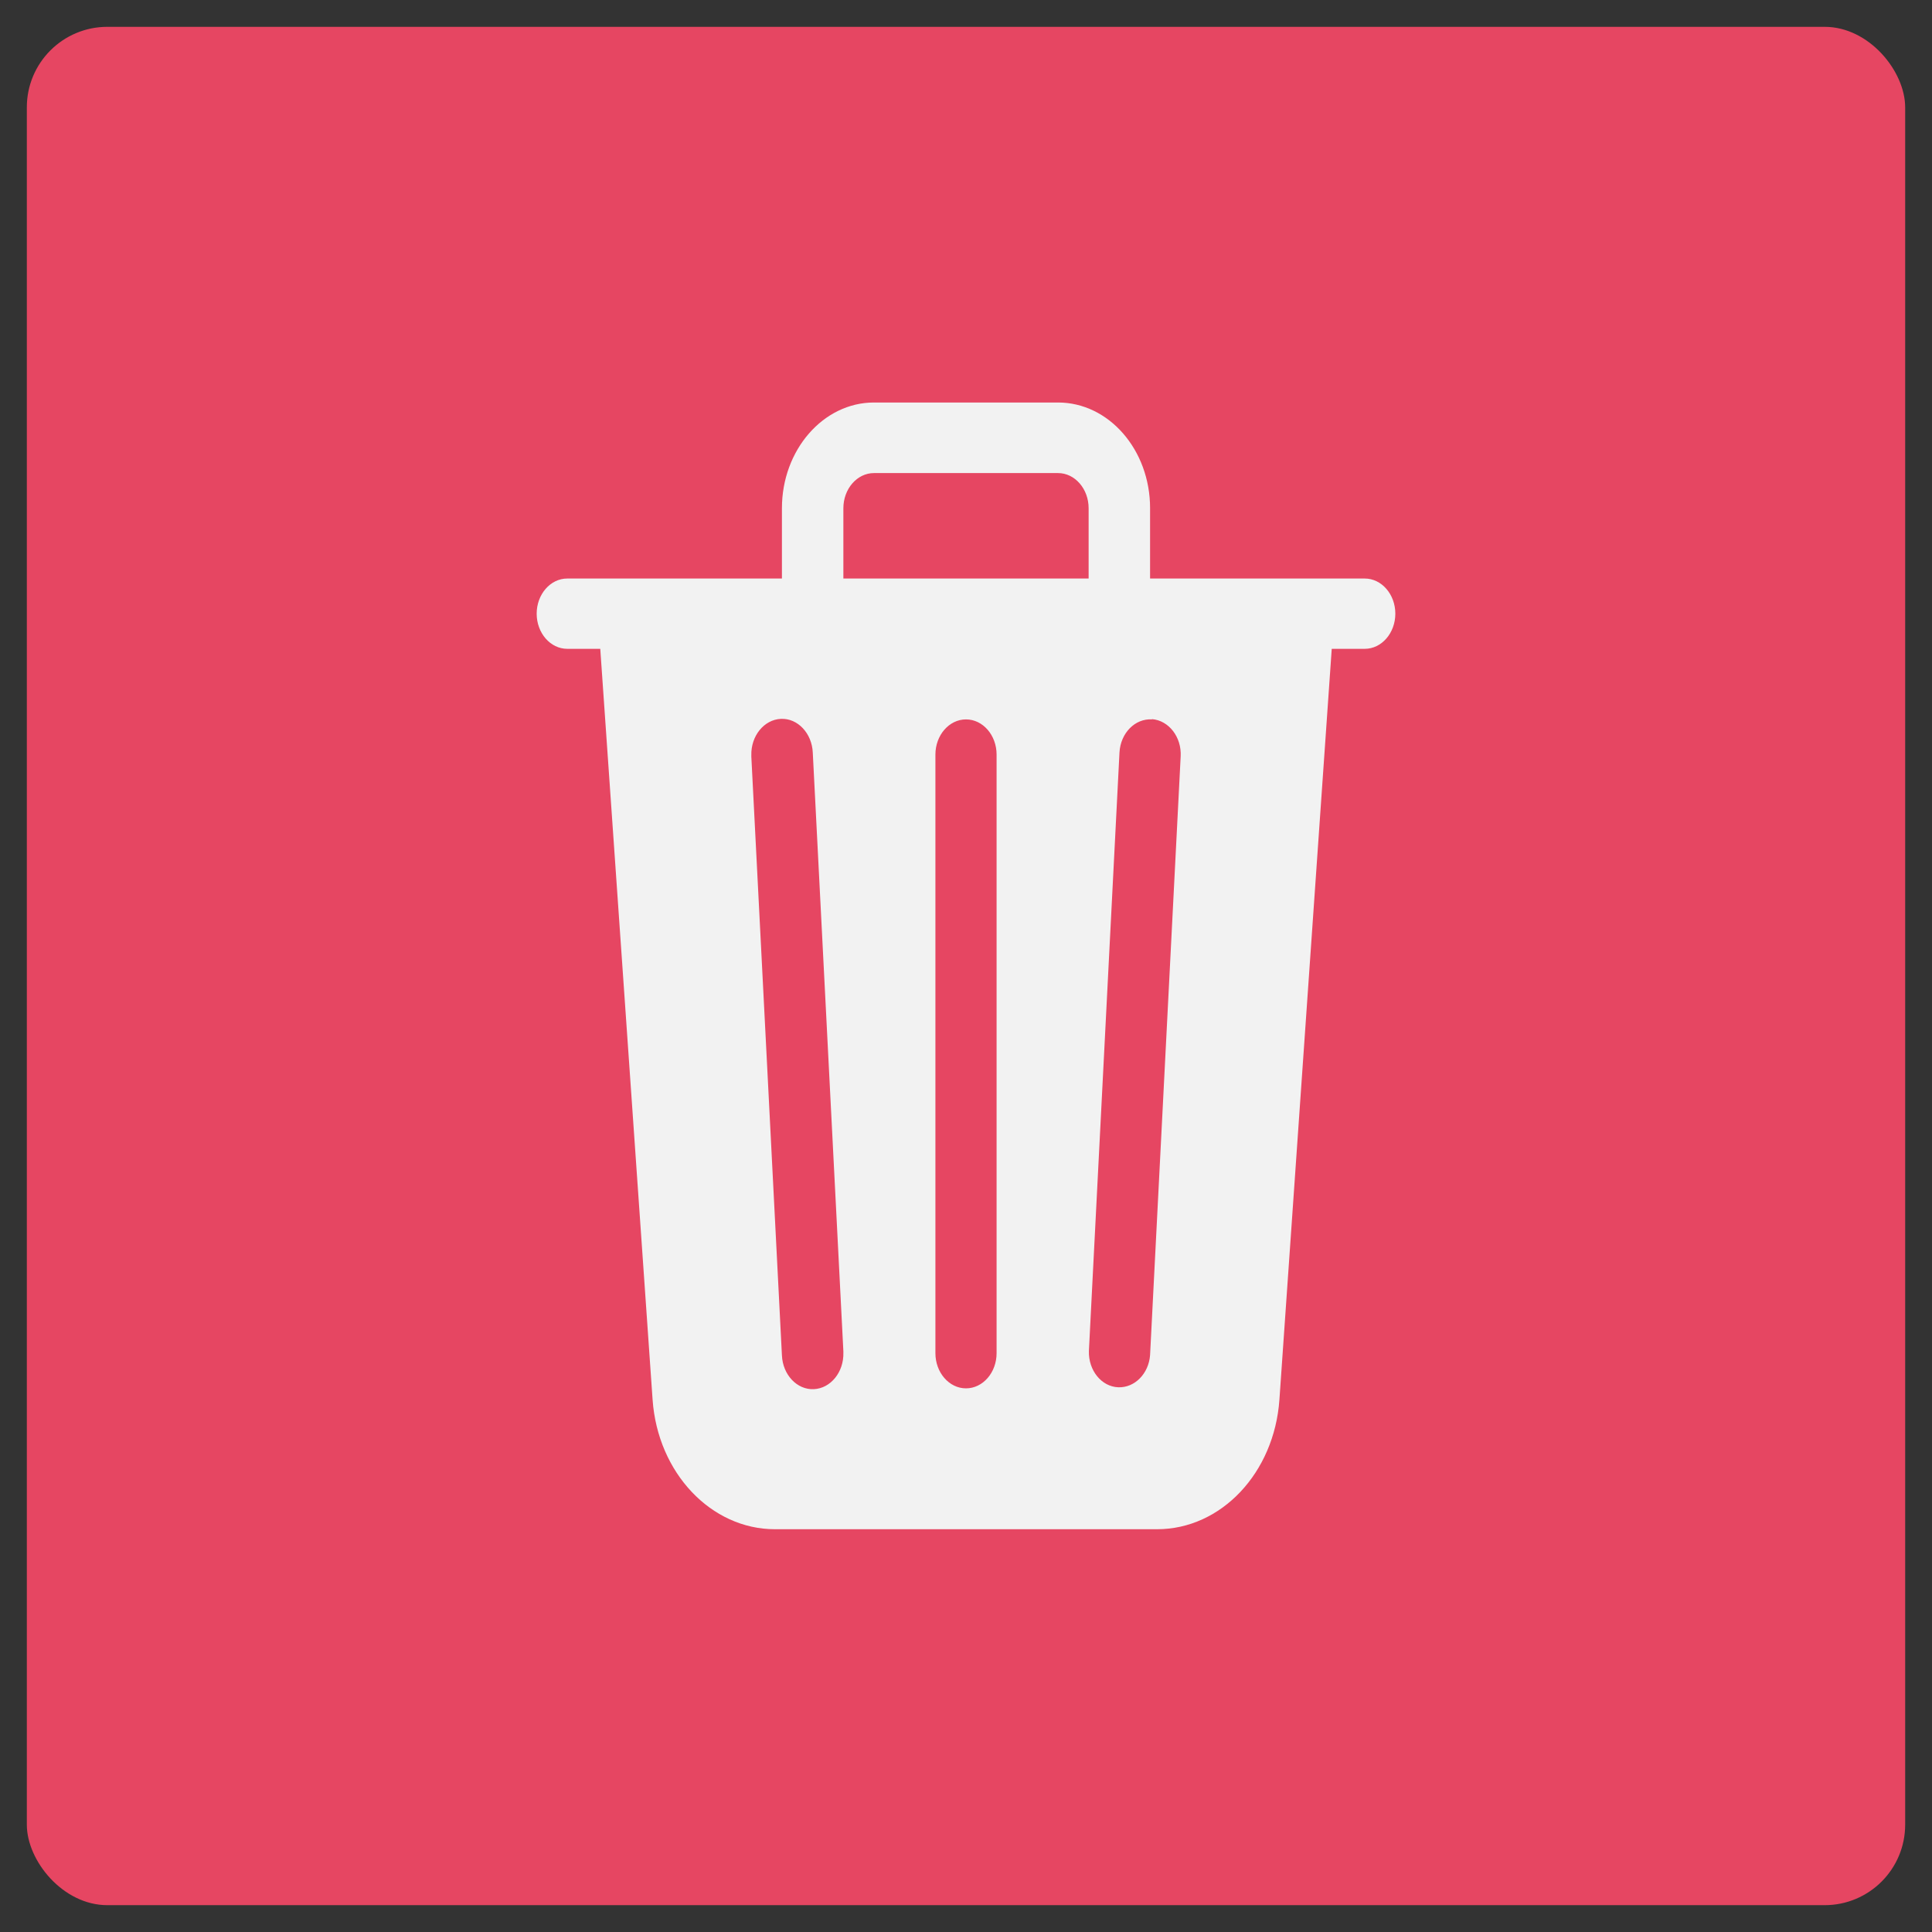
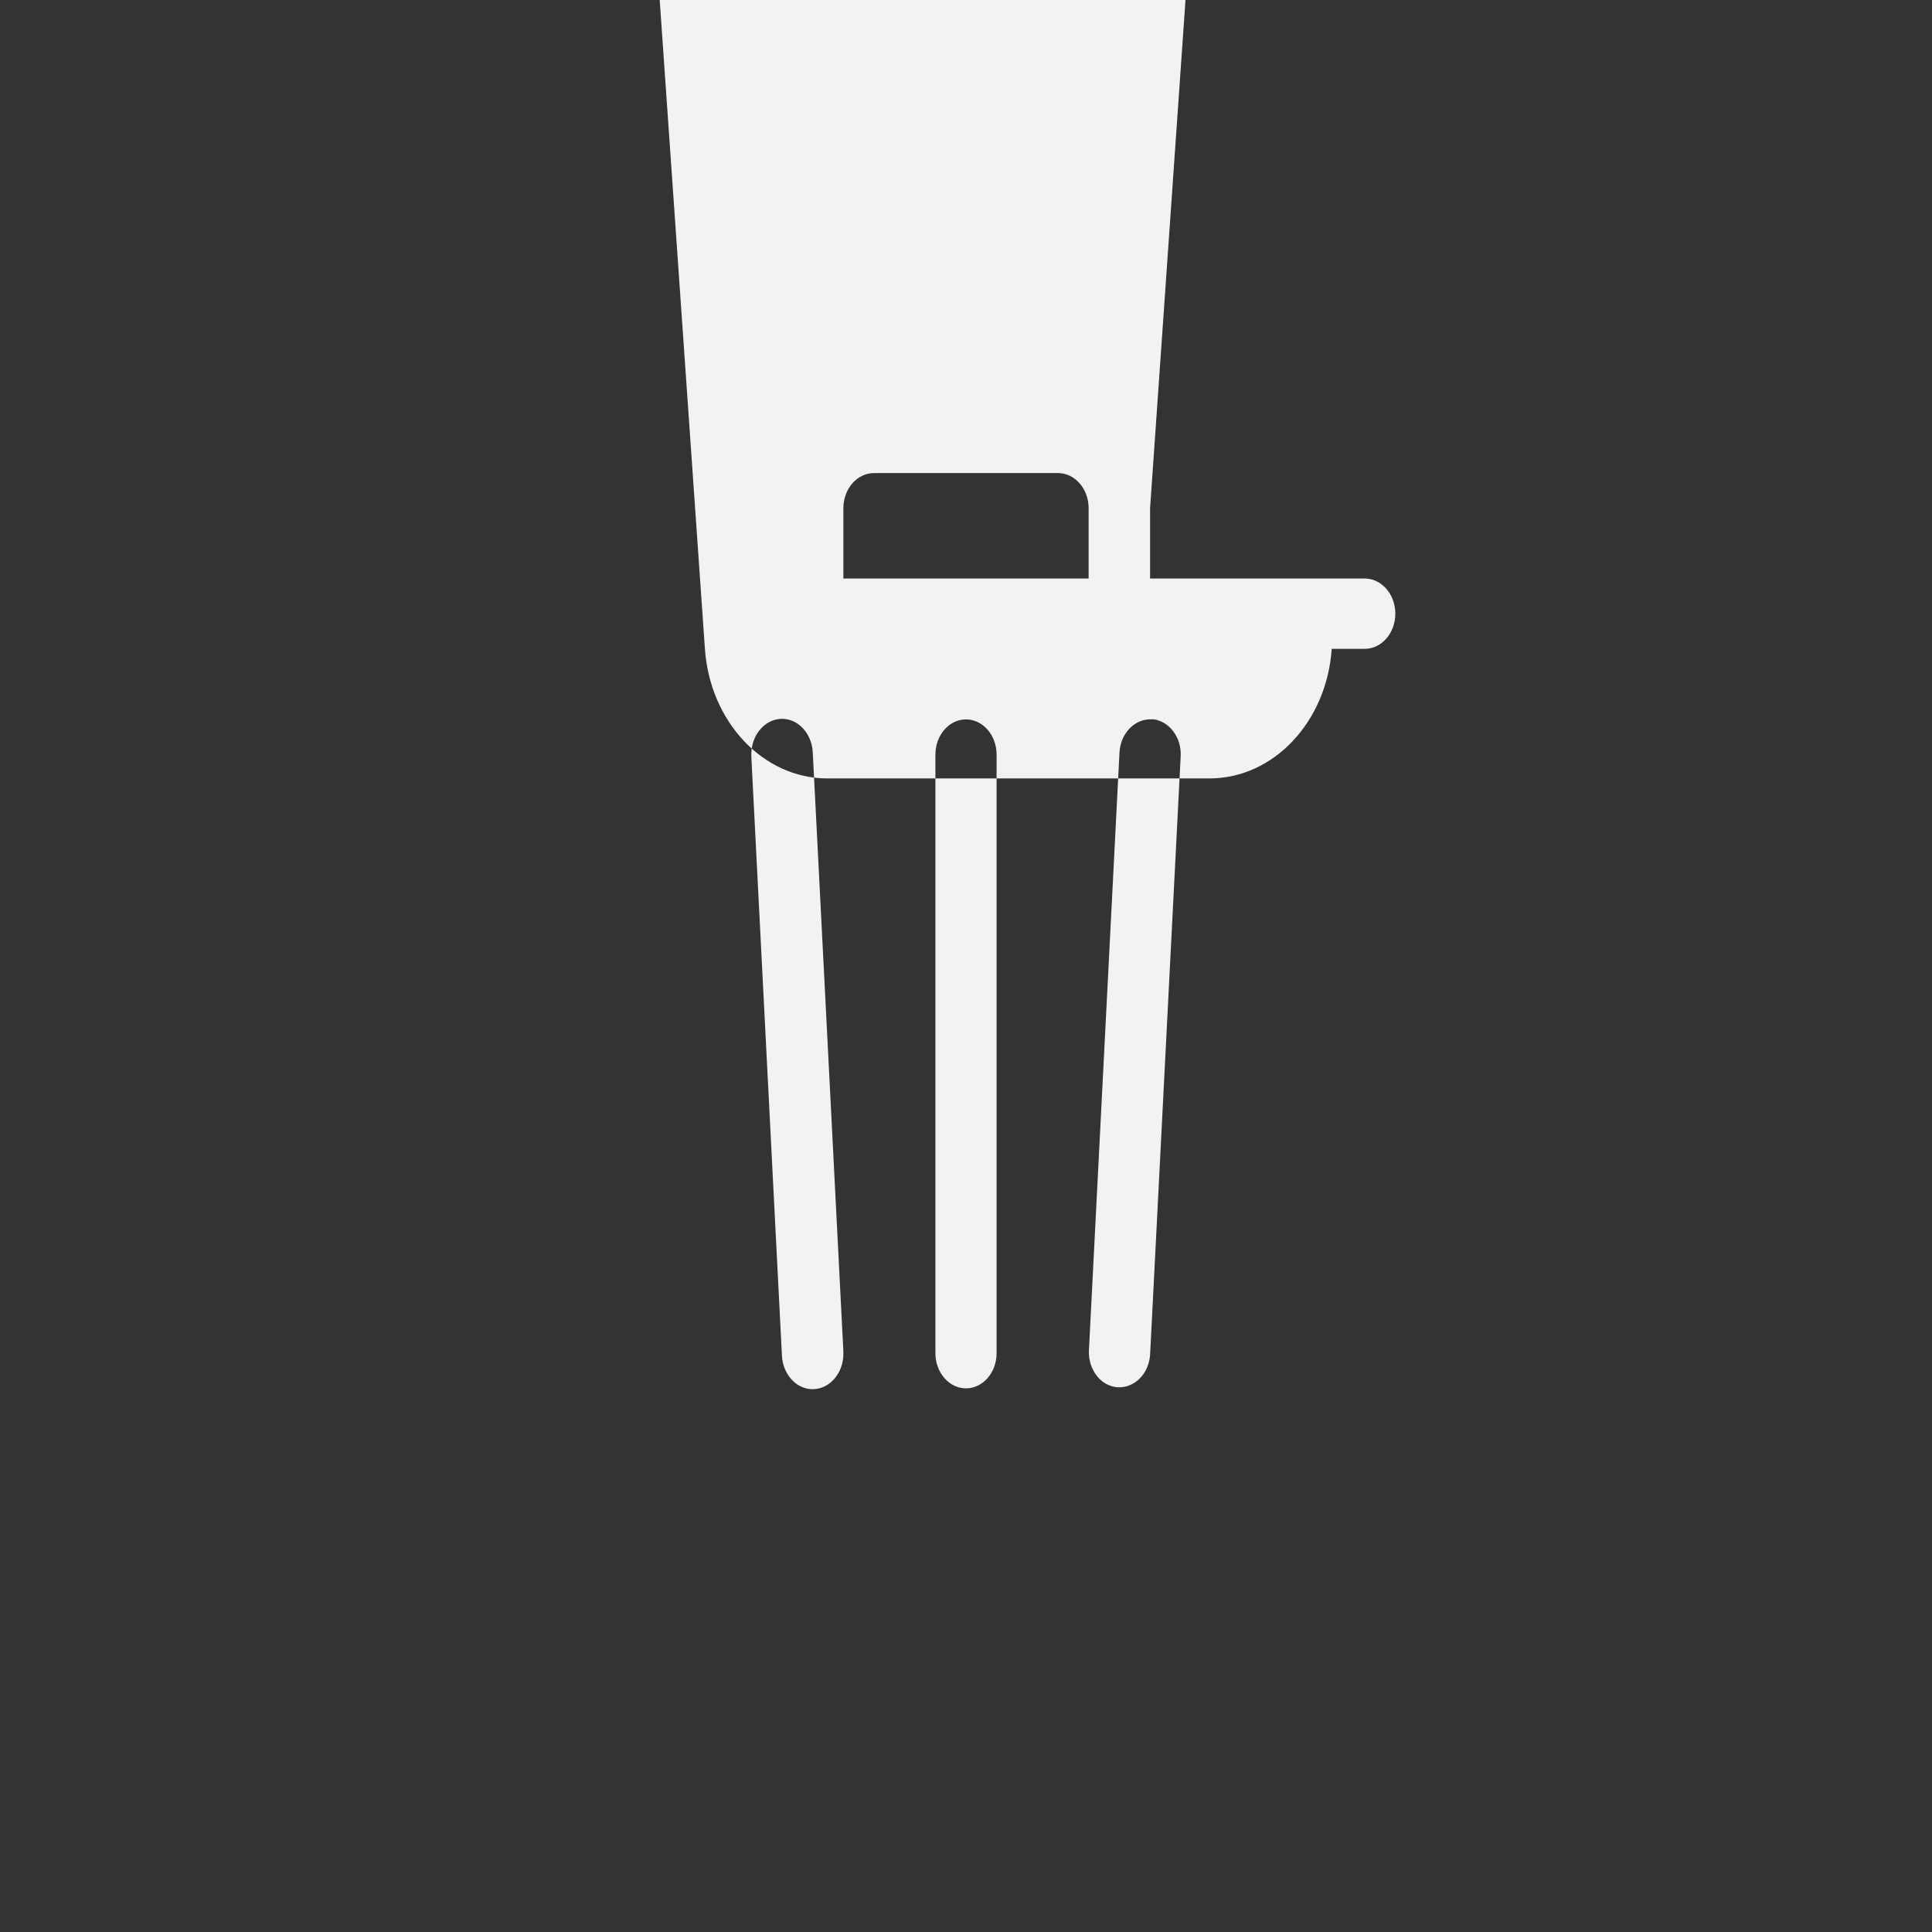
<svg xmlns="http://www.w3.org/2000/svg" viewBox="0 0 72 72">
  <rect x="0" y="0" width="72" height="72" fill="#333333" stroke="none" />
  <defs>
    <style>.cls-1{fill:#e64662;}.cls-1,.cls-2{stroke-width:0px;}.cls-2{fill:#f2f2f2;}</style>
  </defs>
  <g id="Laag_1">
-     <rect class="cls-1" x="1" y="1" width="70" height="70" rx="3" ry="3" />
-   </g>
+     </g>
  <g id="Laag_4">
-     <path class="cls-2" d="m42.86,18.94v2.62h8c.63,0,1.14.59,1.14,1.31s-.51,1.31-1.14,1.31h-1.23l-1.95,27.98c-.19,2.73-2.17,4.83-4.56,4.83h-14.24c-2.38,0-4.37-2.1-4.56-4.83l-1.95-27.98h-1.23c-.63,0-1.14-.59-1.14-1.31s.51-1.31,1.14-1.31h8v-2.62c0-2.17,1.54-3.94,3.43-3.94h6.86c1.89,0,3.43,1.76,3.43,3.94Zm-11.43,0v2.62h9.14v-2.62c0-.72-.51-1.31-1.14-1.31h-6.86c-.63,0-1.14.59-1.14,1.31Zm-3.43,9.26l1.14,22.31c.03.72.56,1.29,1.19,1.26s1.12-.64,1.1-1.36c0-.02,0-.03,0-.05l-1.14-22.31c-.03-.72-.56-1.29-1.19-1.26-.63.03-1.12.64-1.1,1.36,0,.02,0,.03,0,.05Zm14.93-1.39c-.63-.04-1.17.51-1.21,1.23l-1.14,22.31c-.02.72.47,1.33,1.1,1.35.61.02,1.13-.51,1.18-1.2l1.14-22.31c.04-.72-.44-1.34-1.07-1.39Zm-6.93,0c-.63,0-1.14.59-1.14,1.31v22.31c0,.72.51,1.31,1.14,1.31s1.14-.59,1.14-1.31v-22.31c0-.72-.51-1.31-1.14-1.31Z" />
+     <path class="cls-2" d="m42.86,18.94v2.62h8c.63,0,1.14.59,1.14,1.31s-.51,1.31-1.14,1.31h-1.23c-.19,2.73-2.17,4.83-4.56,4.83h-14.24c-2.38,0-4.37-2.1-4.56-4.83l-1.95-27.98h-1.23c-.63,0-1.14-.59-1.14-1.31s.51-1.31,1.14-1.31h8v-2.62c0-2.17,1.54-3.94,3.43-3.94h6.86c1.89,0,3.43,1.76,3.43,3.94Zm-11.43,0v2.62h9.14v-2.62c0-.72-.51-1.31-1.14-1.31h-6.86c-.63,0-1.14.59-1.14,1.31Zm-3.43,9.26l1.14,22.31c.03.72.56,1.29,1.19,1.26s1.12-.64,1.1-1.36c0-.02,0-.03,0-.05l-1.14-22.31c-.03-.72-.56-1.29-1.19-1.26-.63.03-1.12.64-1.1,1.36,0,.02,0,.03,0,.05Zm14.93-1.39c-.63-.04-1.17.51-1.21,1.23l-1.14,22.31c-.02.72.47,1.33,1.1,1.35.61.02,1.13-.51,1.18-1.2l1.14-22.31c.04-.72-.44-1.34-1.07-1.39Zm-6.93,0c-.63,0-1.14.59-1.14,1.31v22.31c0,.72.51,1.31,1.14,1.31s1.14-.59,1.14-1.31v-22.31c0-.72-.51-1.31-1.14-1.31Z" />
  </g>
</svg>